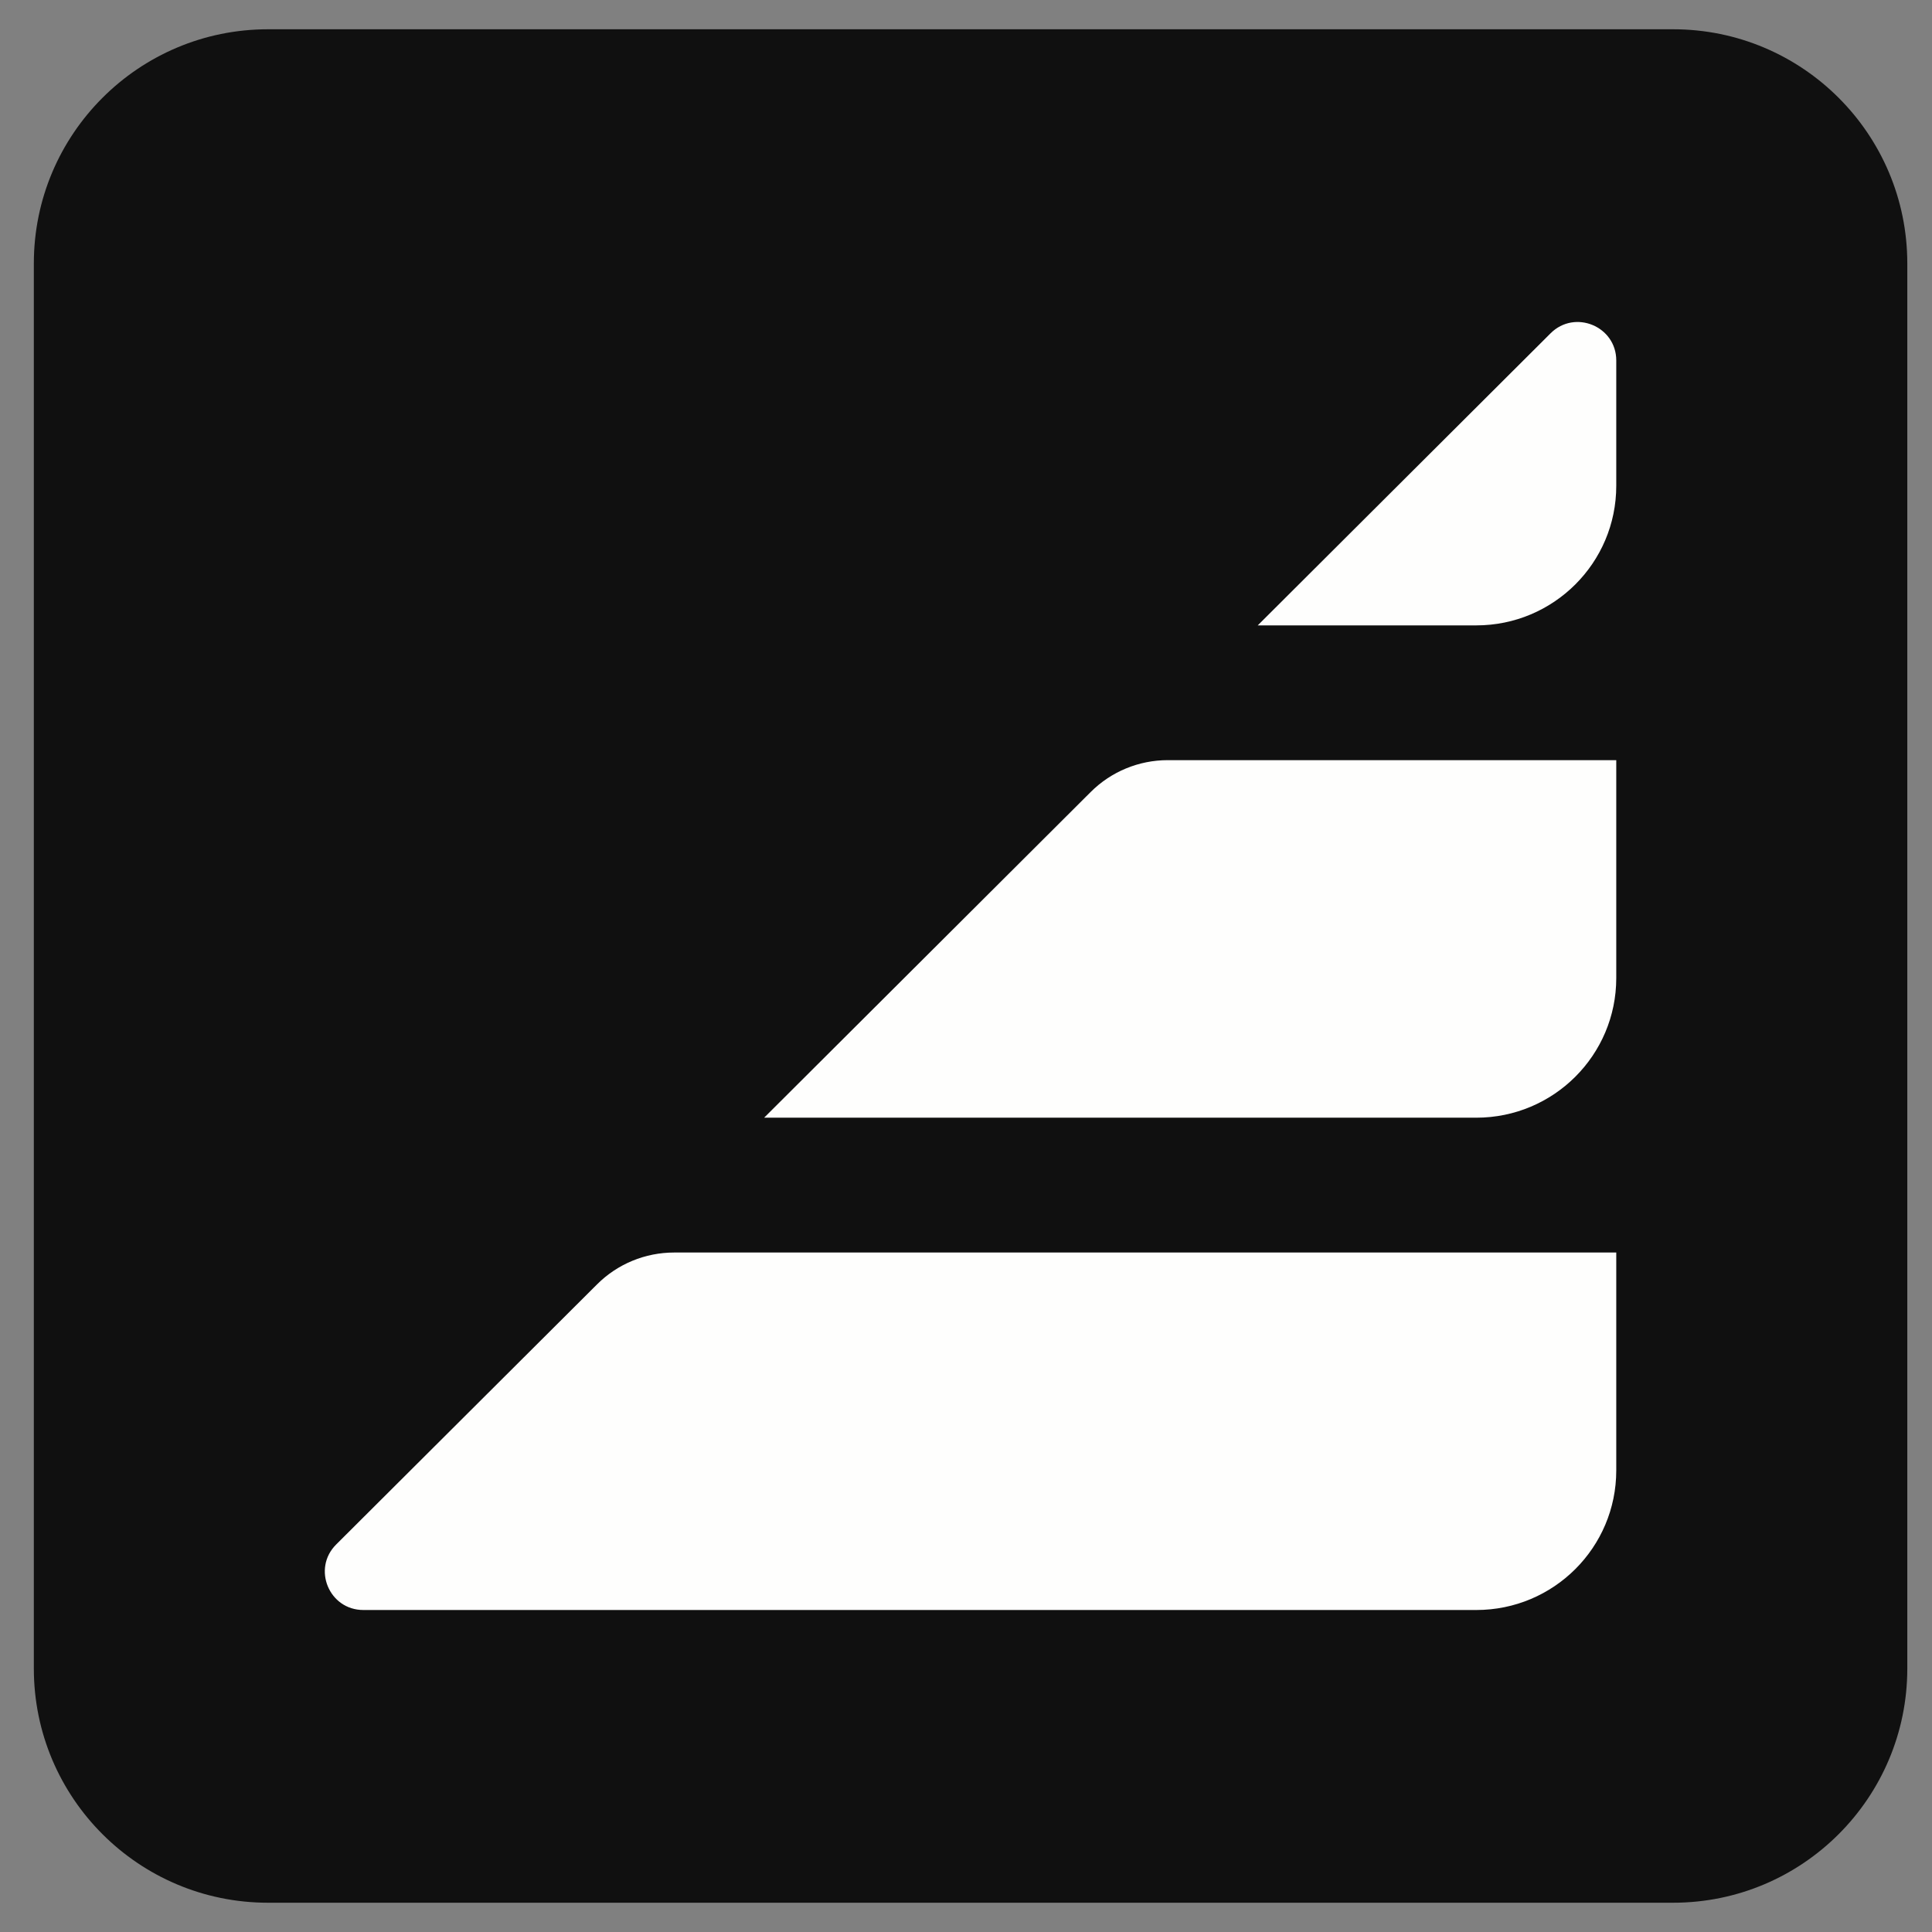
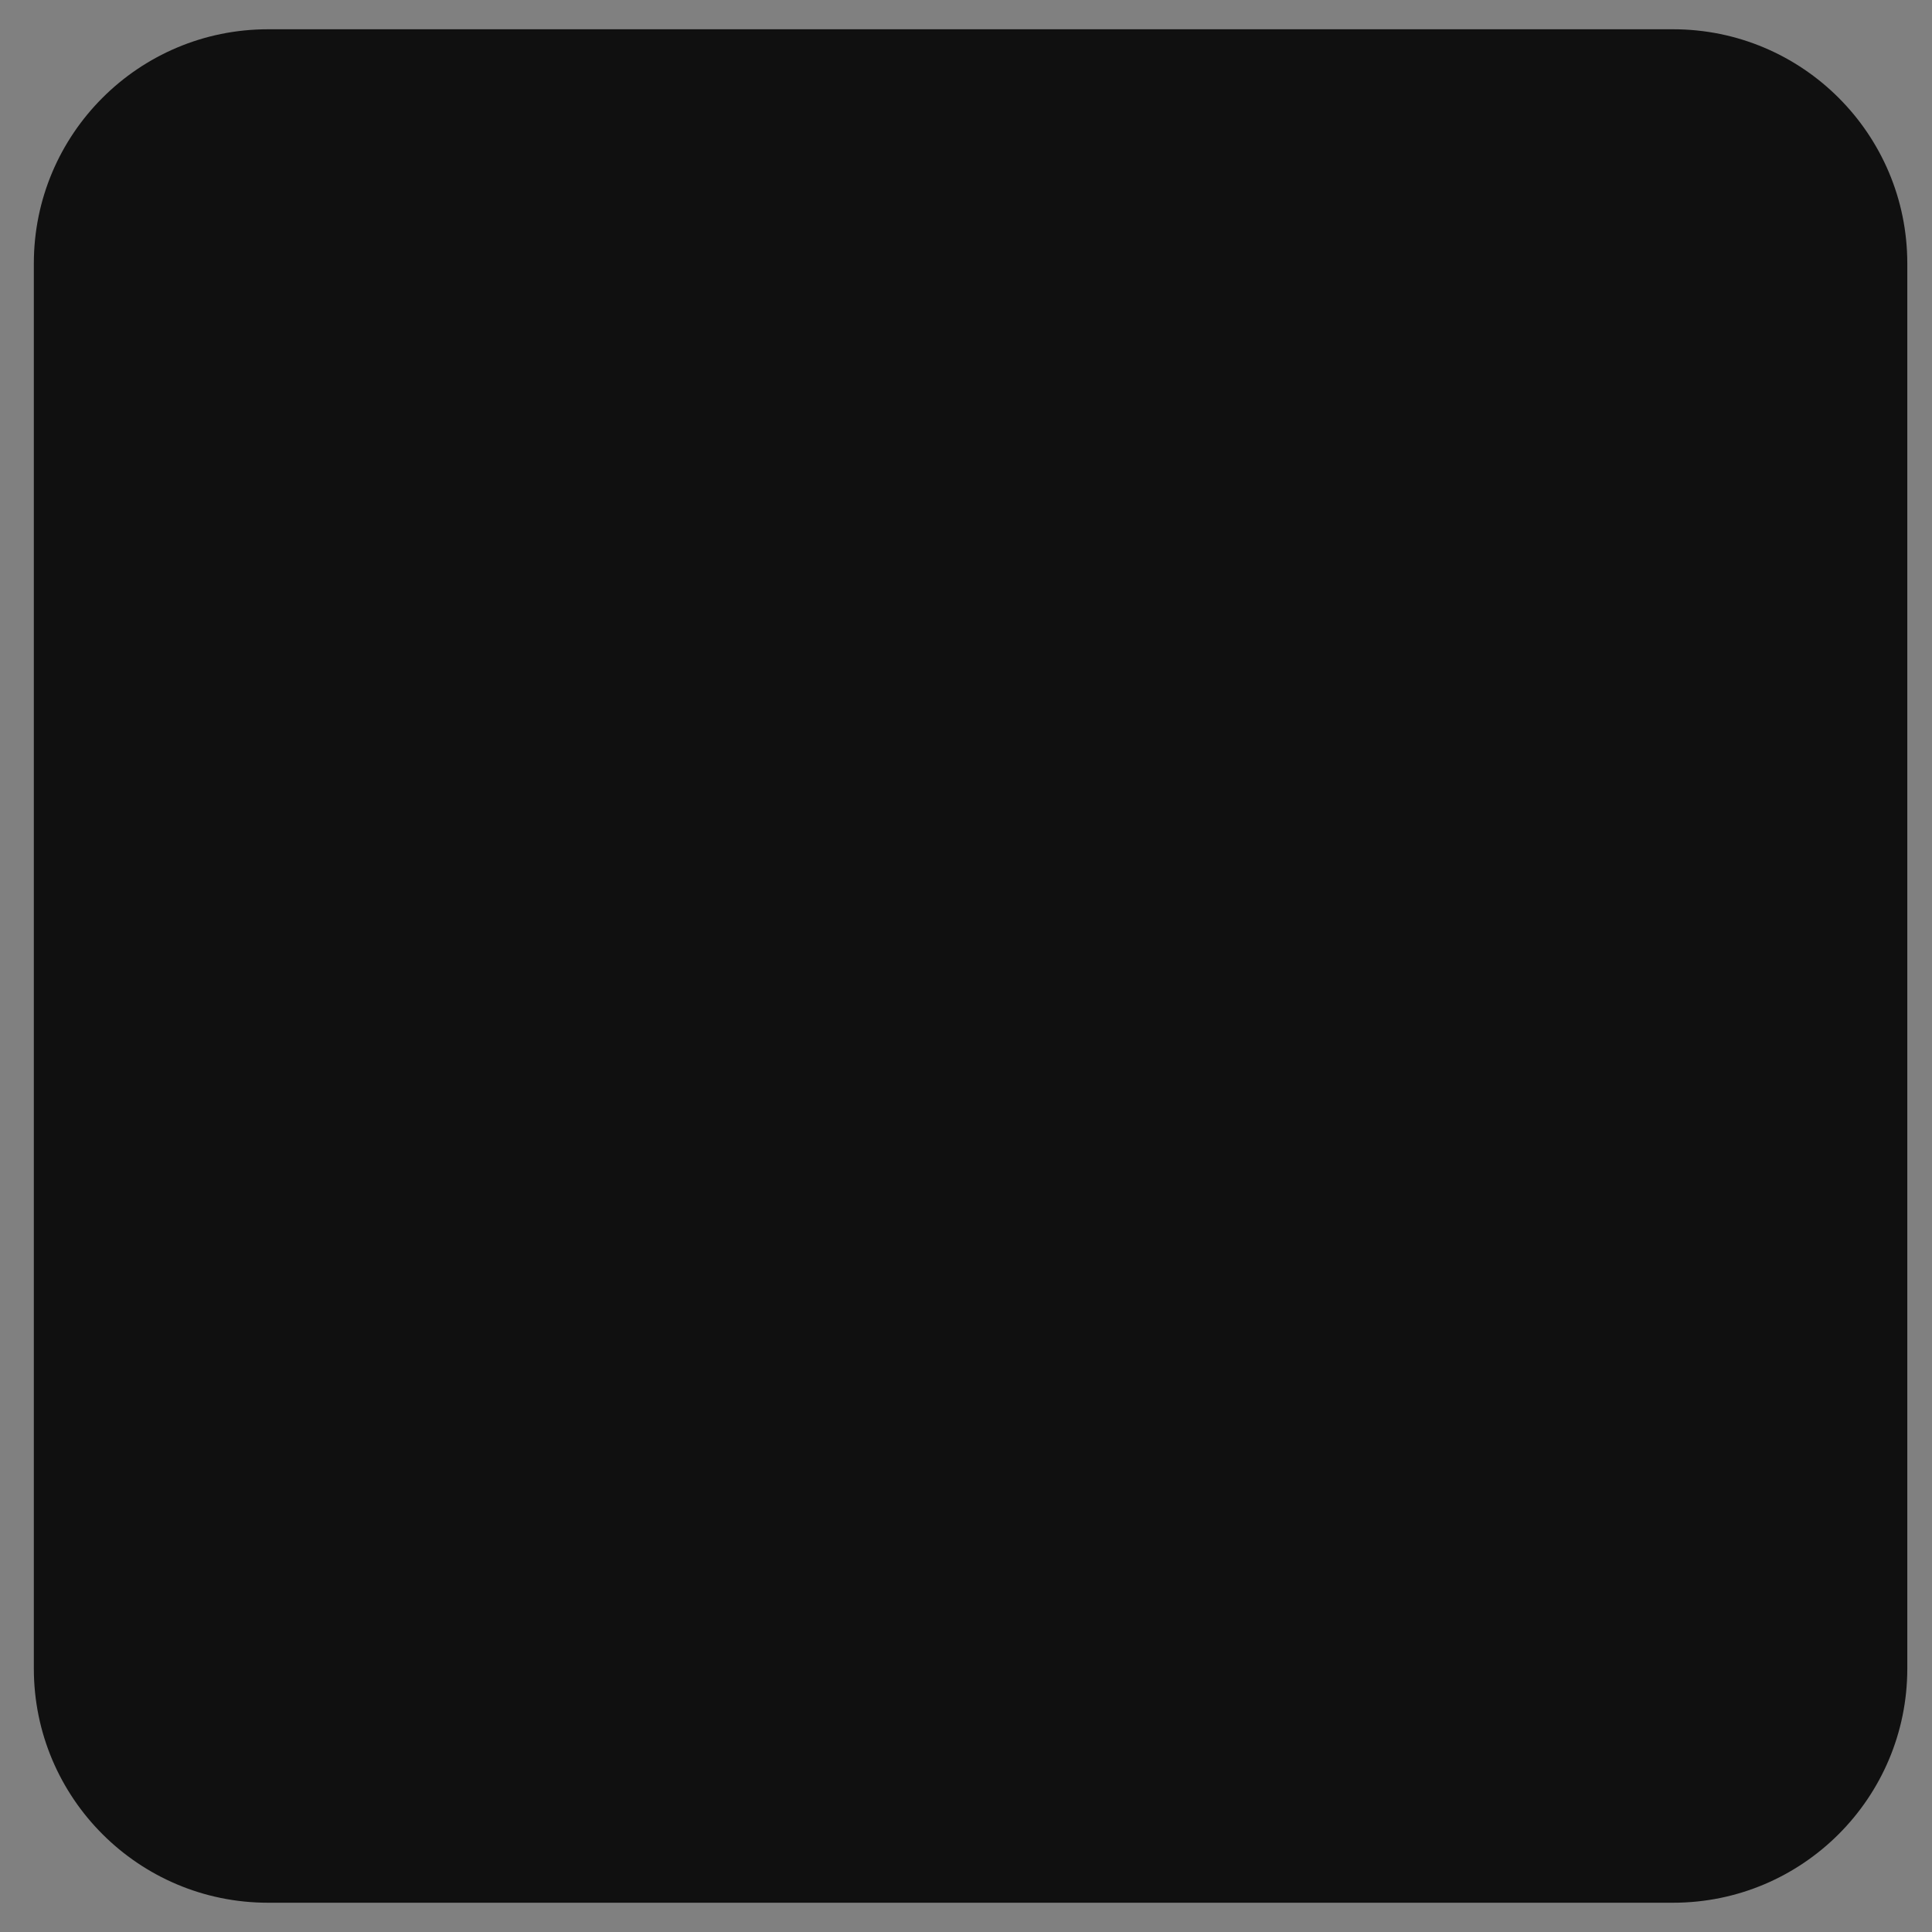
<svg xmlns="http://www.w3.org/2000/svg" width="33" height="33" viewBox="0 0 33 33" fill="none">
  <rect x="0" y="0" width="33" height="33" fill="#808080" stroke="none" />
  <path d="M0.578 4.5C0.578 2.291 2.369 0.5 4.578 0.5H28.578C30.787 0.5 32.578 2.291 32.578 4.5V28.5C32.578 30.709 30.787 32.5 28.578 32.5H4.578C2.369 32.5 0.578 30.709 0.578 28.5V4.5Z" fill="#101010" />
-   <path d="M27.607 21.394V25.116C27.607 26.433 26.537 27.5 25.217 27.5H6.206C5.621 27.5 5.328 26.794 5.742 26.381L10.198 21.938C10.547 21.589 11.021 21.394 11.515 21.394H27.608H27.607Z" fill="#FEFEFD" />
-   <path d="M27.607 12.984V16.706C27.607 18.023 26.537 19.091 25.216 19.091H13.052L18.629 13.529C18.978 13.18 19.452 12.984 19.946 12.984H27.607H27.607Z" fill="#FEFEFD" />
-   <path d="M27.607 6.157V8.298C27.607 9.614 26.537 10.682 25.216 10.682H21.483L26.485 5.693C26.899 5.28 27.607 5.573 27.607 6.157Z" fill="#FEFEFD" />
</svg>